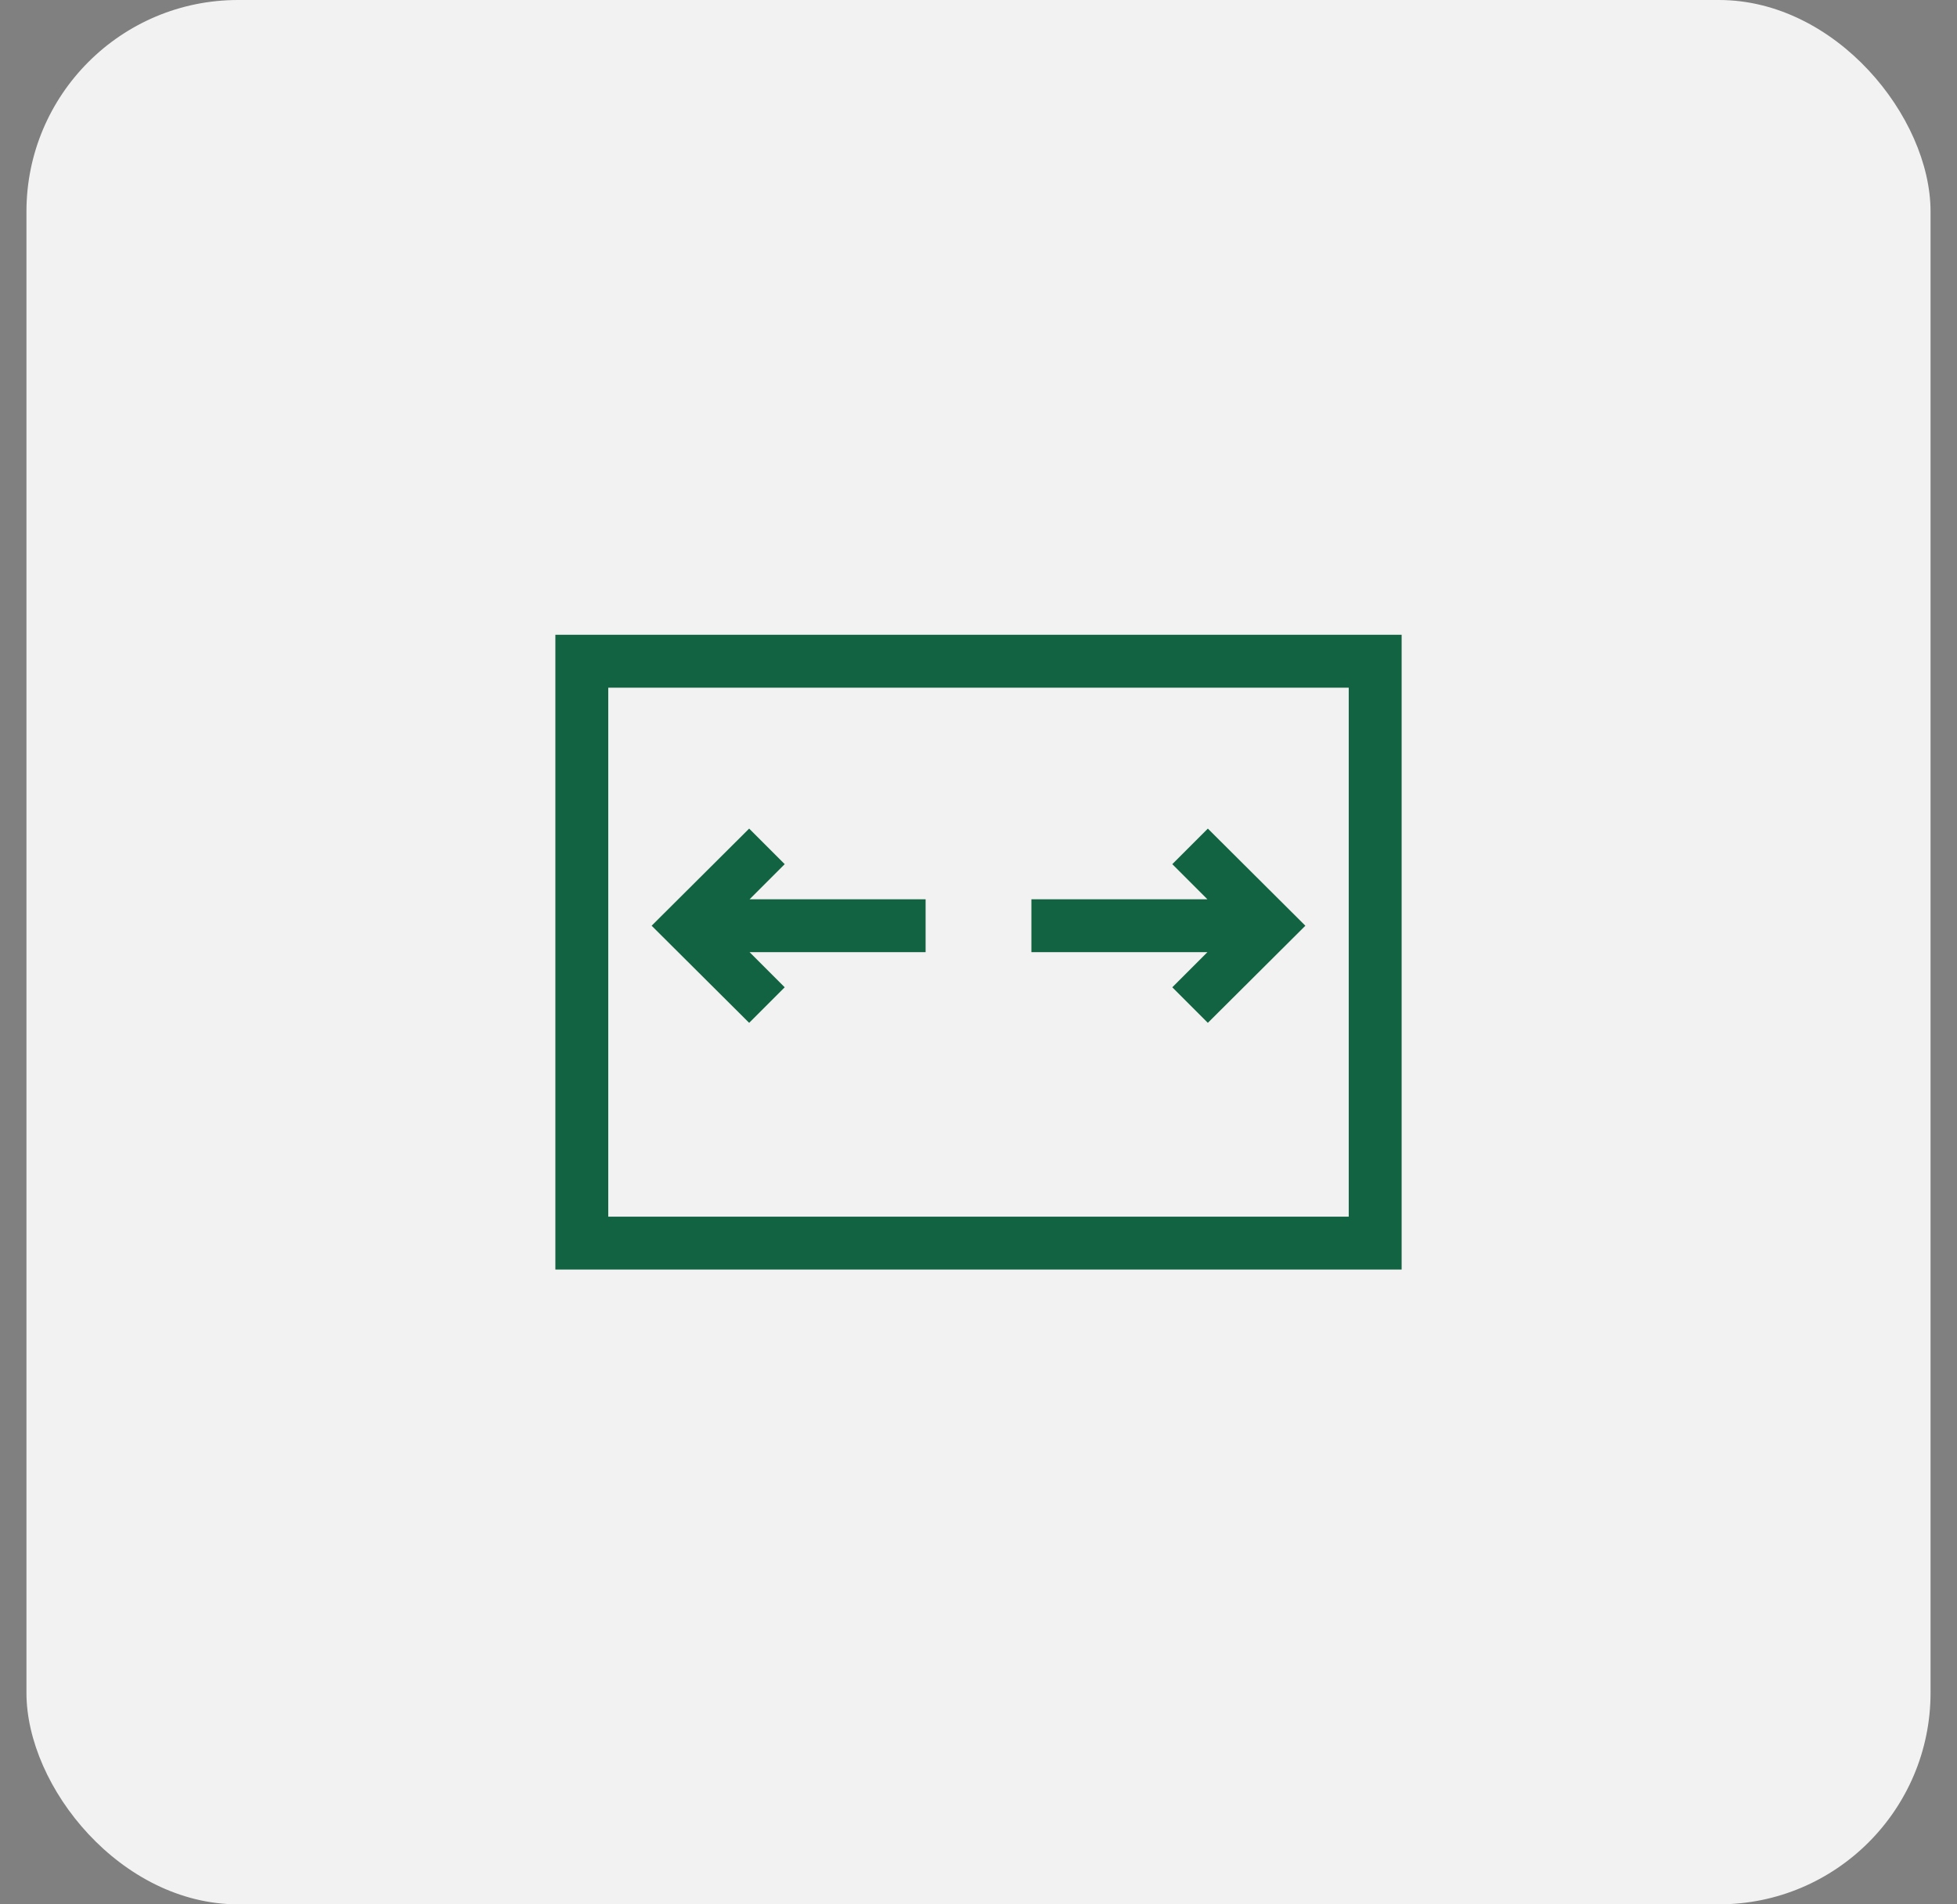
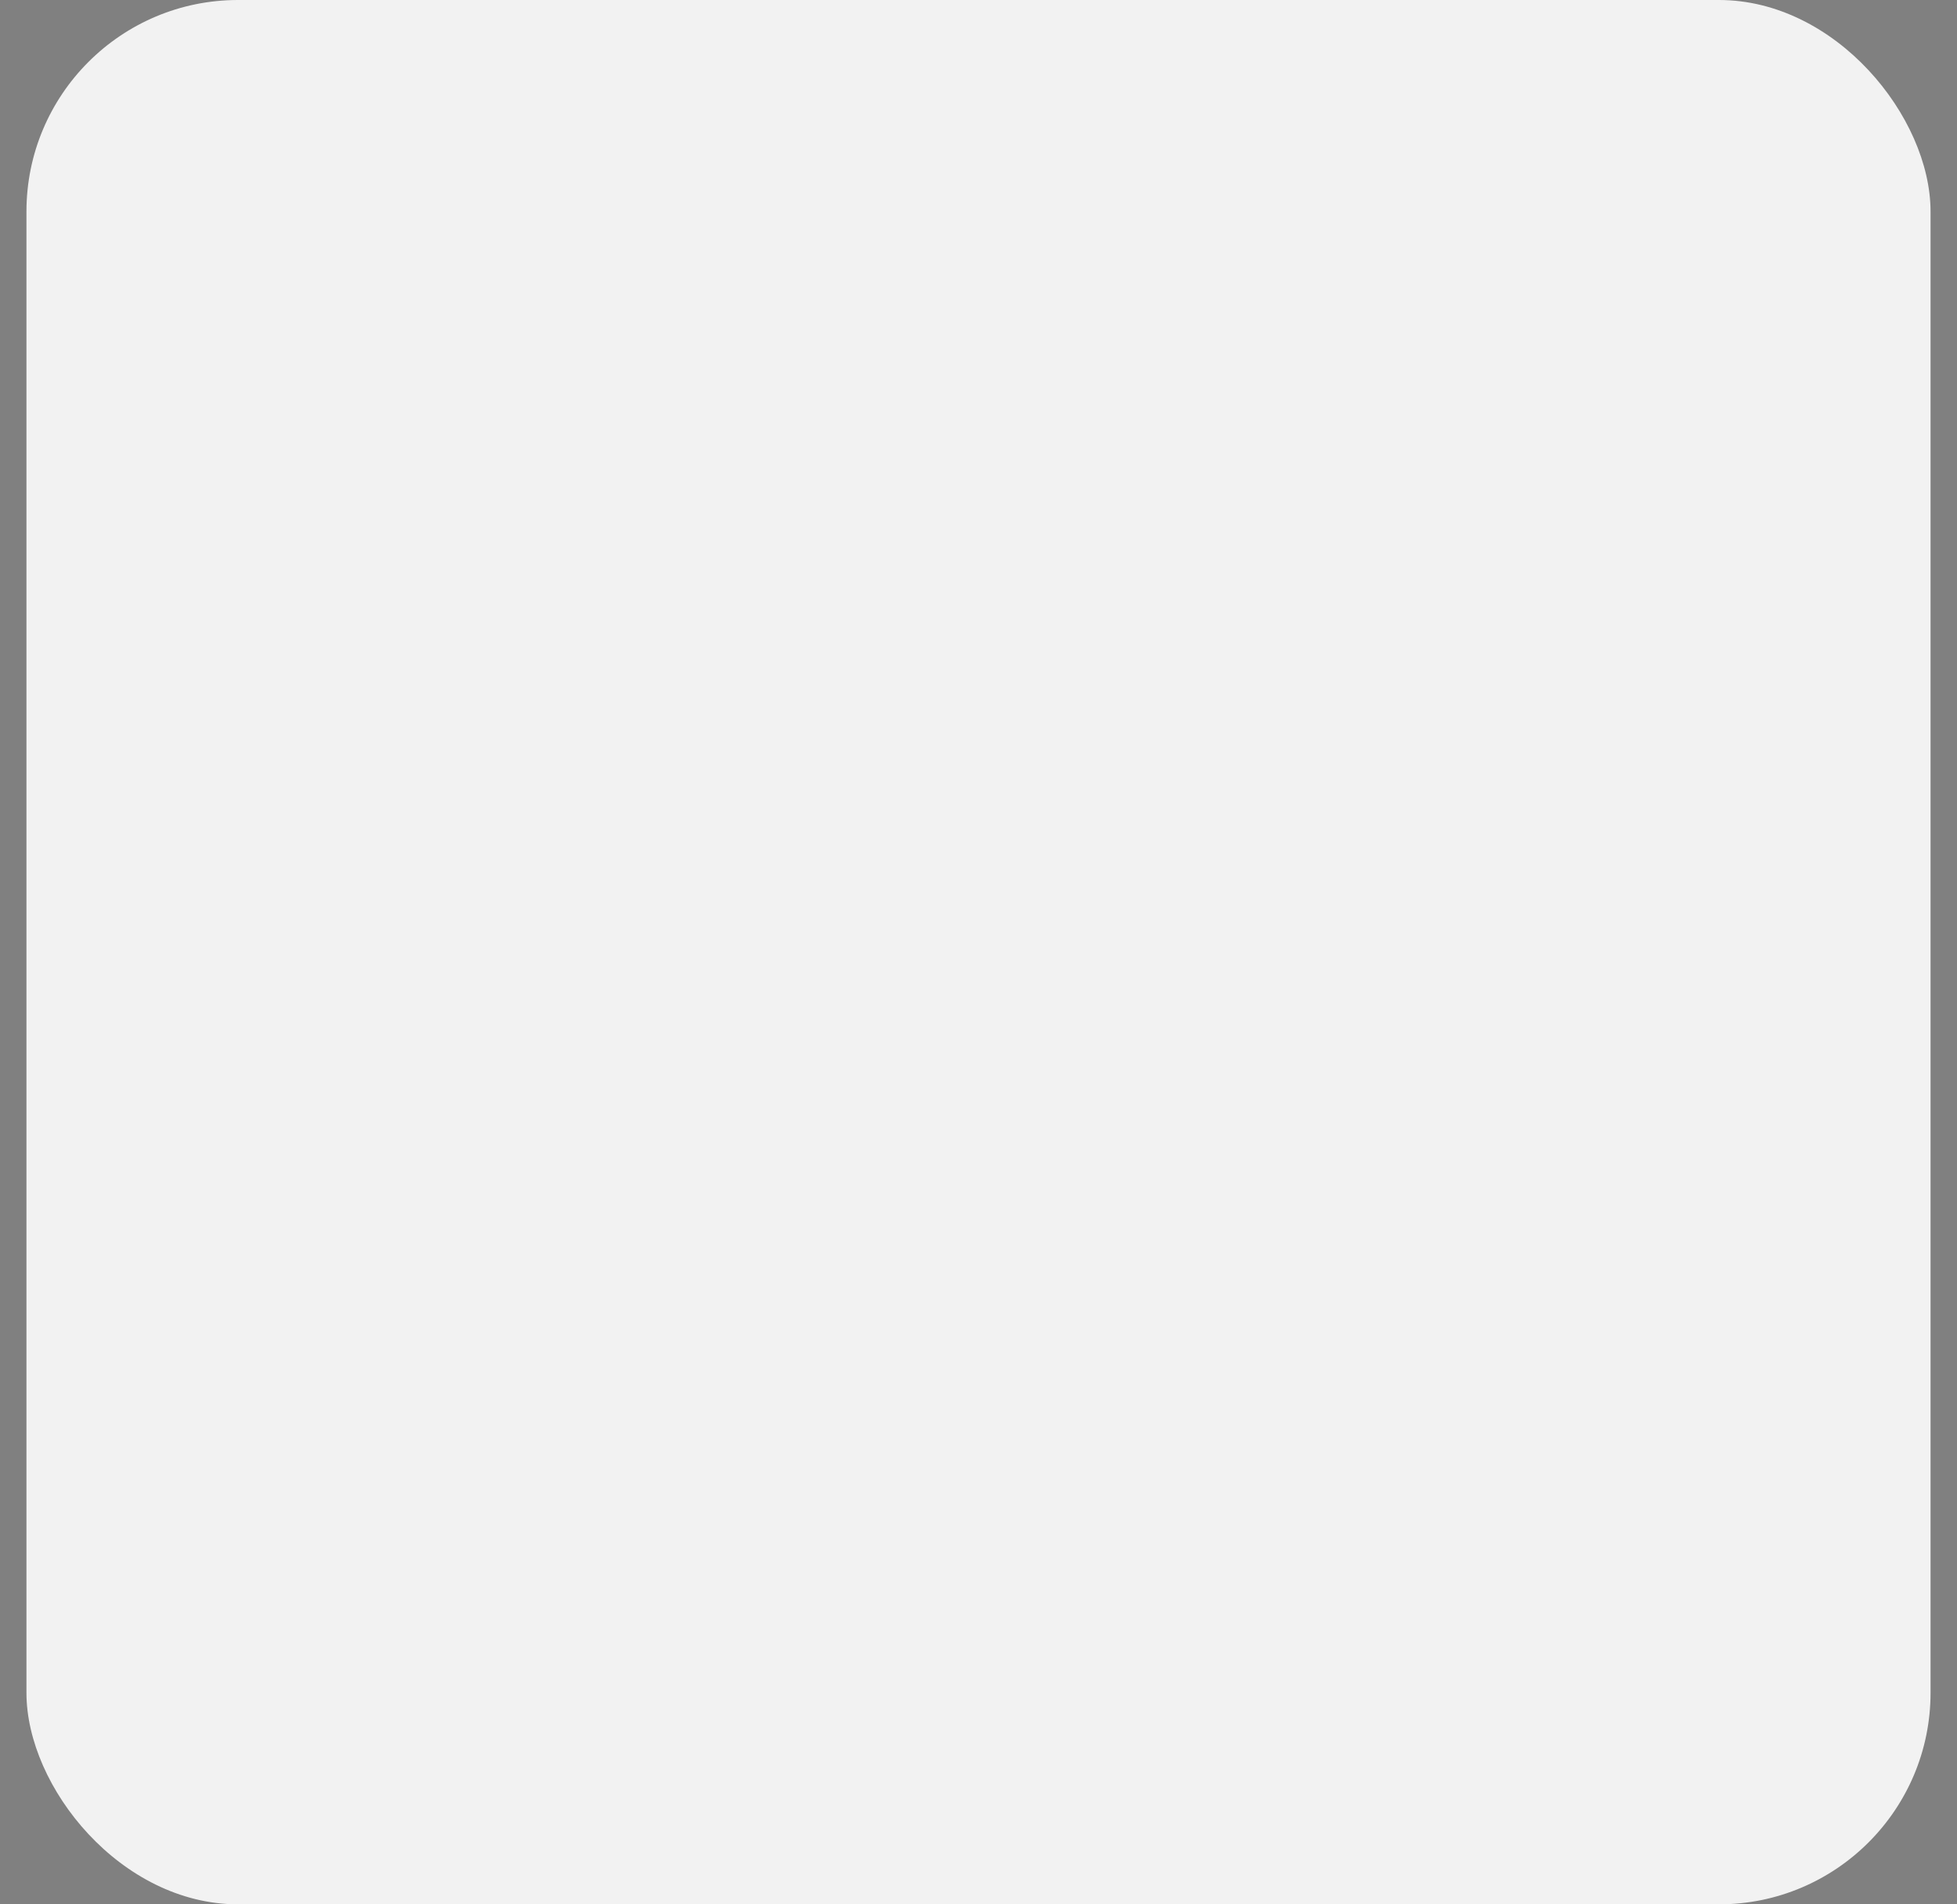
<svg xmlns="http://www.w3.org/2000/svg" width="37" height="36" viewBox="0 0 37 36" fill="none">
  <rect x="0" y="0" width="37" height="36" fill="#808080" stroke="none" />
  <rect x="0.5" width="36" height="36" rx="4" fill="#F2F2F2" />
  <g clip-path="url(#clip0_265_1267)">
-     <path d="M10.5 12L26.5 12V24H10.5L10.5 12ZM25.5 23V13L11.5 13V23H25.5ZM14.836 18.664L14.164 19.336L12.32 17.5L14.164 15.664L14.836 16.336L14.172 17H17.5V18H14.172L14.836 18.664ZM22.164 18.664L22.828 18H19.5V17H22.828L22.164 16.336L22.836 15.664L24.68 17.5L22.836 19.336L22.164 18.664Z" fill="#126342" />
-   </g>
+     </g>
  <defs>
    <clipPath id="clip0_265_1267">
      <rect width="16" height="16" fill="white" transform="translate(10.5 10)" />
    </clipPath>
  </defs>
</svg>